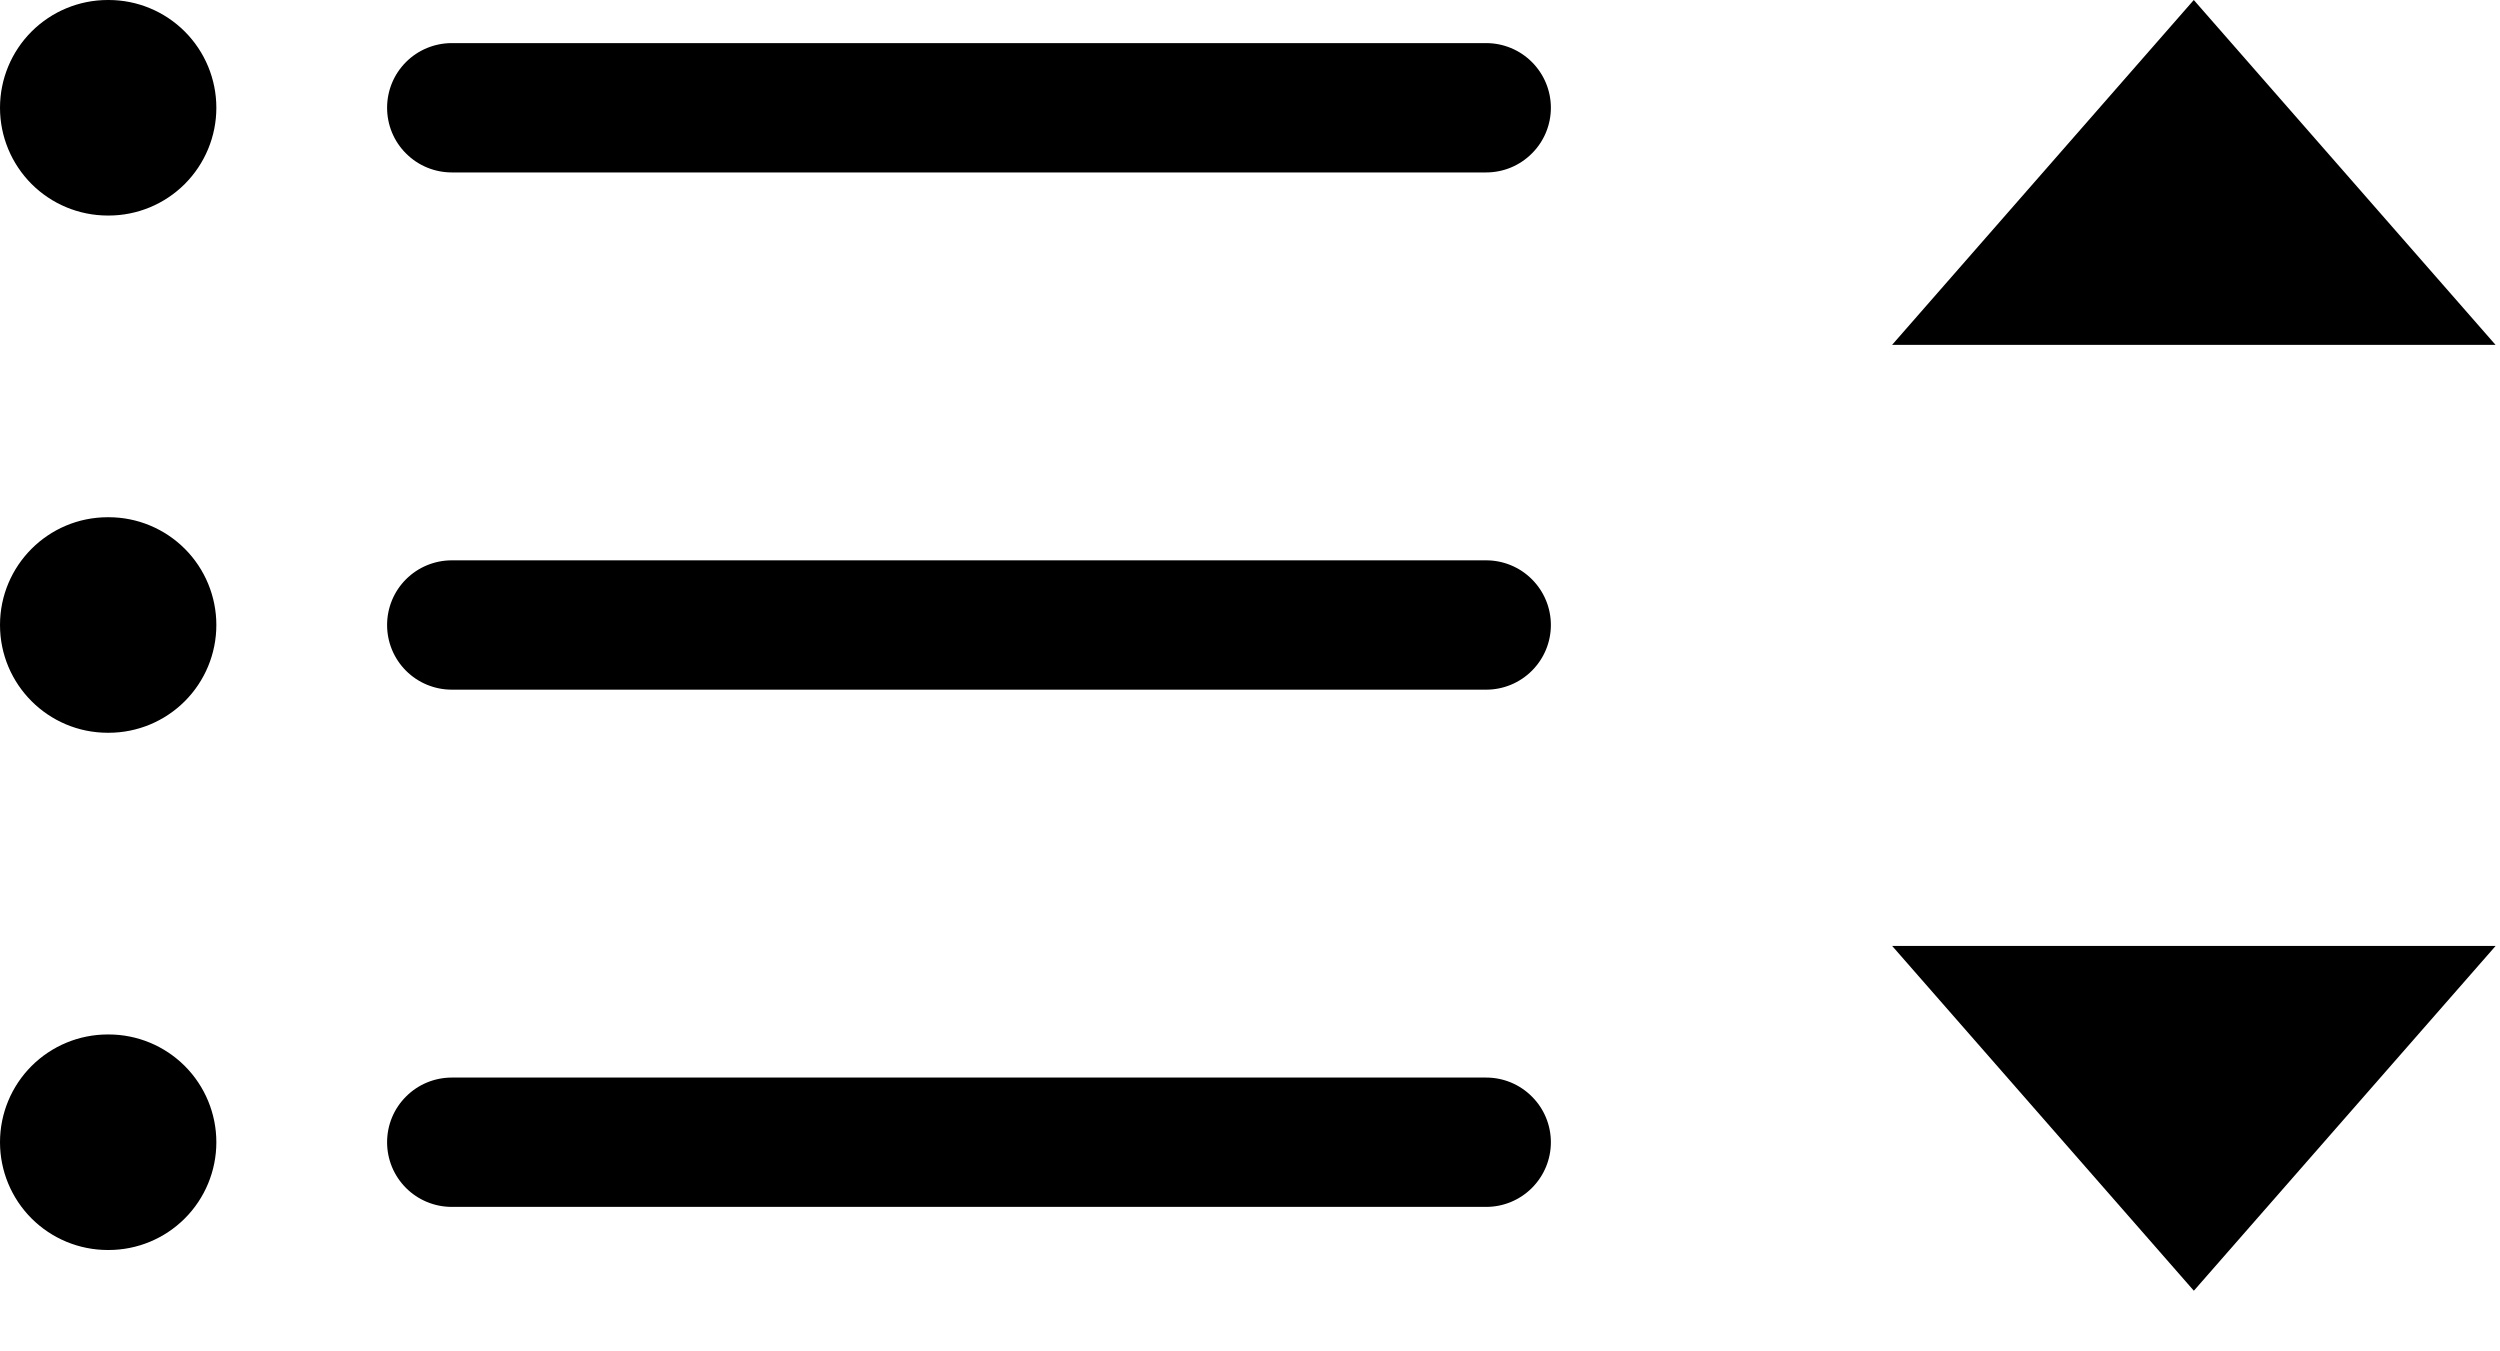
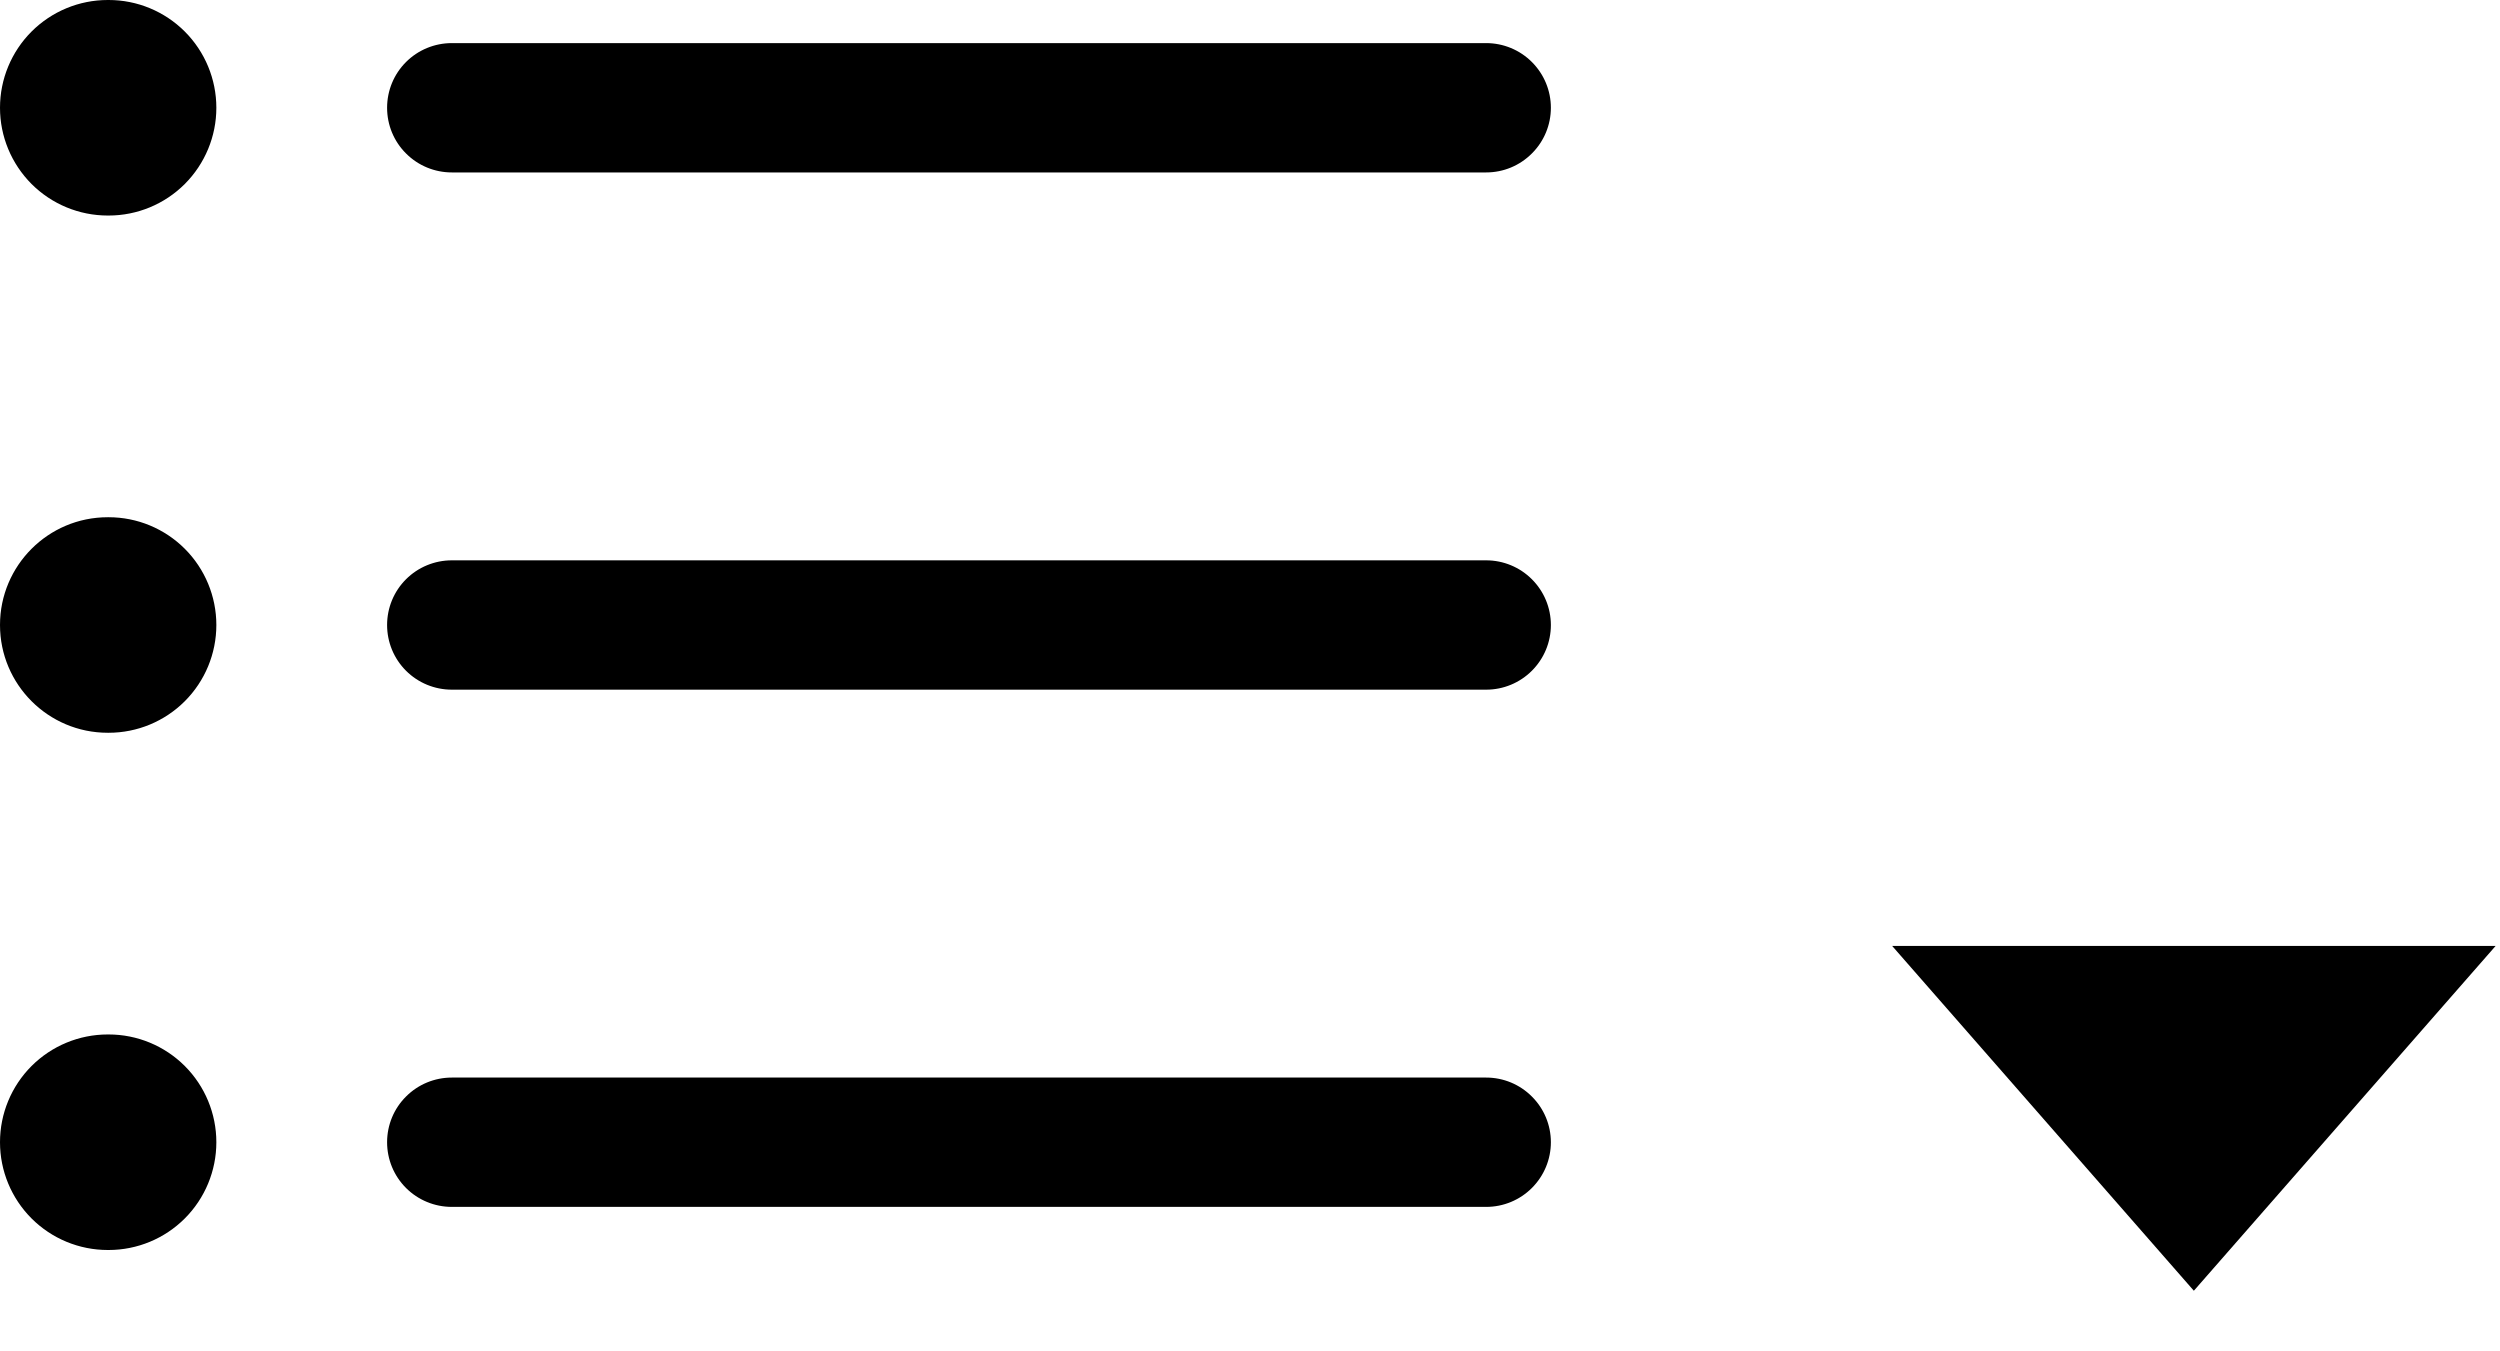
<svg xmlns="http://www.w3.org/2000/svg" width="37" height="20" viewBox="0 0 37 20" fill="none">
  <path d="M1.595 0C1.172 0 0.766 0.168 0.467 0.467C0.168 0.766 0 1.172 0 1.595C0 2.018 0.168 2.423 0.467 2.723C0.766 3.022 1.172 3.19 1.595 3.19H1.608C2.031 3.19 2.436 3.022 2.735 2.723C3.034 2.423 3.202 2.018 3.202 1.595C3.202 1.172 3.034 0.766 2.735 0.467C2.436 0.168 2.031 0 1.608 0H1.595ZM6.686 0.638C6.432 0.638 6.188 0.739 6.009 0.918C5.829 1.098 5.729 1.341 5.729 1.595C5.729 1.849 5.829 2.092 6.009 2.271C6.188 2.451 6.432 2.552 6.686 2.552H21.996C22.25 2.552 22.493 2.451 22.672 2.271C22.852 2.092 22.953 1.849 22.953 1.595C22.953 1.341 22.852 1.098 22.672 0.918C22.493 0.739 22.25 0.638 21.996 0.638H6.686ZM6.686 15.948C6.432 15.948 6.188 16.049 6.009 16.229C5.829 16.408 5.729 16.651 5.729 16.905C5.729 17.159 5.829 17.402 6.009 17.582C6.188 17.761 6.432 17.862 6.686 17.862H21.996C22.25 17.862 22.493 17.761 22.672 17.582C22.852 17.402 22.953 17.159 22.953 16.905C22.953 16.651 22.852 16.408 22.672 16.229C22.493 16.049 22.25 15.948 21.996 15.948H6.686ZM5.729 9.25C5.729 8.996 5.829 8.753 6.009 8.573C6.188 8.394 6.432 8.293 6.686 8.293H21.996C22.25 8.293 22.493 8.394 22.672 8.573C22.852 8.753 22.953 8.996 22.953 9.25C22.953 9.504 22.852 9.747 22.672 9.927C22.493 10.106 22.25 10.207 21.996 10.207H6.686C6.432 10.207 6.188 10.106 6.009 9.927C5.829 9.747 5.729 9.504 5.729 9.25ZM0 9.25C0 8.37 0.714 7.655 1.595 7.655H1.608C2.031 7.655 2.436 7.823 2.735 8.122C3.034 8.421 3.202 8.827 3.202 9.25C3.202 9.673 3.034 10.079 2.735 10.378C2.436 10.677 2.031 10.845 1.608 10.845H1.595C0.714 10.845 0 10.13 0 9.25ZM1.595 15.31C1.172 15.31 0.766 15.478 0.467 15.777C0.168 16.076 0 16.482 0 16.905C0 17.328 0.168 17.734 0.467 18.033C0.766 18.332 1.172 18.5 1.595 18.5H1.608C2.031 18.5 2.436 18.332 2.735 18.033C3.034 17.734 3.202 17.328 3.202 16.905C3.202 16.482 3.034 16.076 2.735 15.777C2.436 15.478 2.031 15.31 1.608 15.31H1.595Z" fill="black" />
  <path d="M32.469 19.103L36.935 14H28.004L32.469 19.103Z" fill="black" />
-   <path d="M32.468 6.7234e-05L28.003 5.104H36.934L32.468 6.7234e-05Z" fill="black" />
</svg>